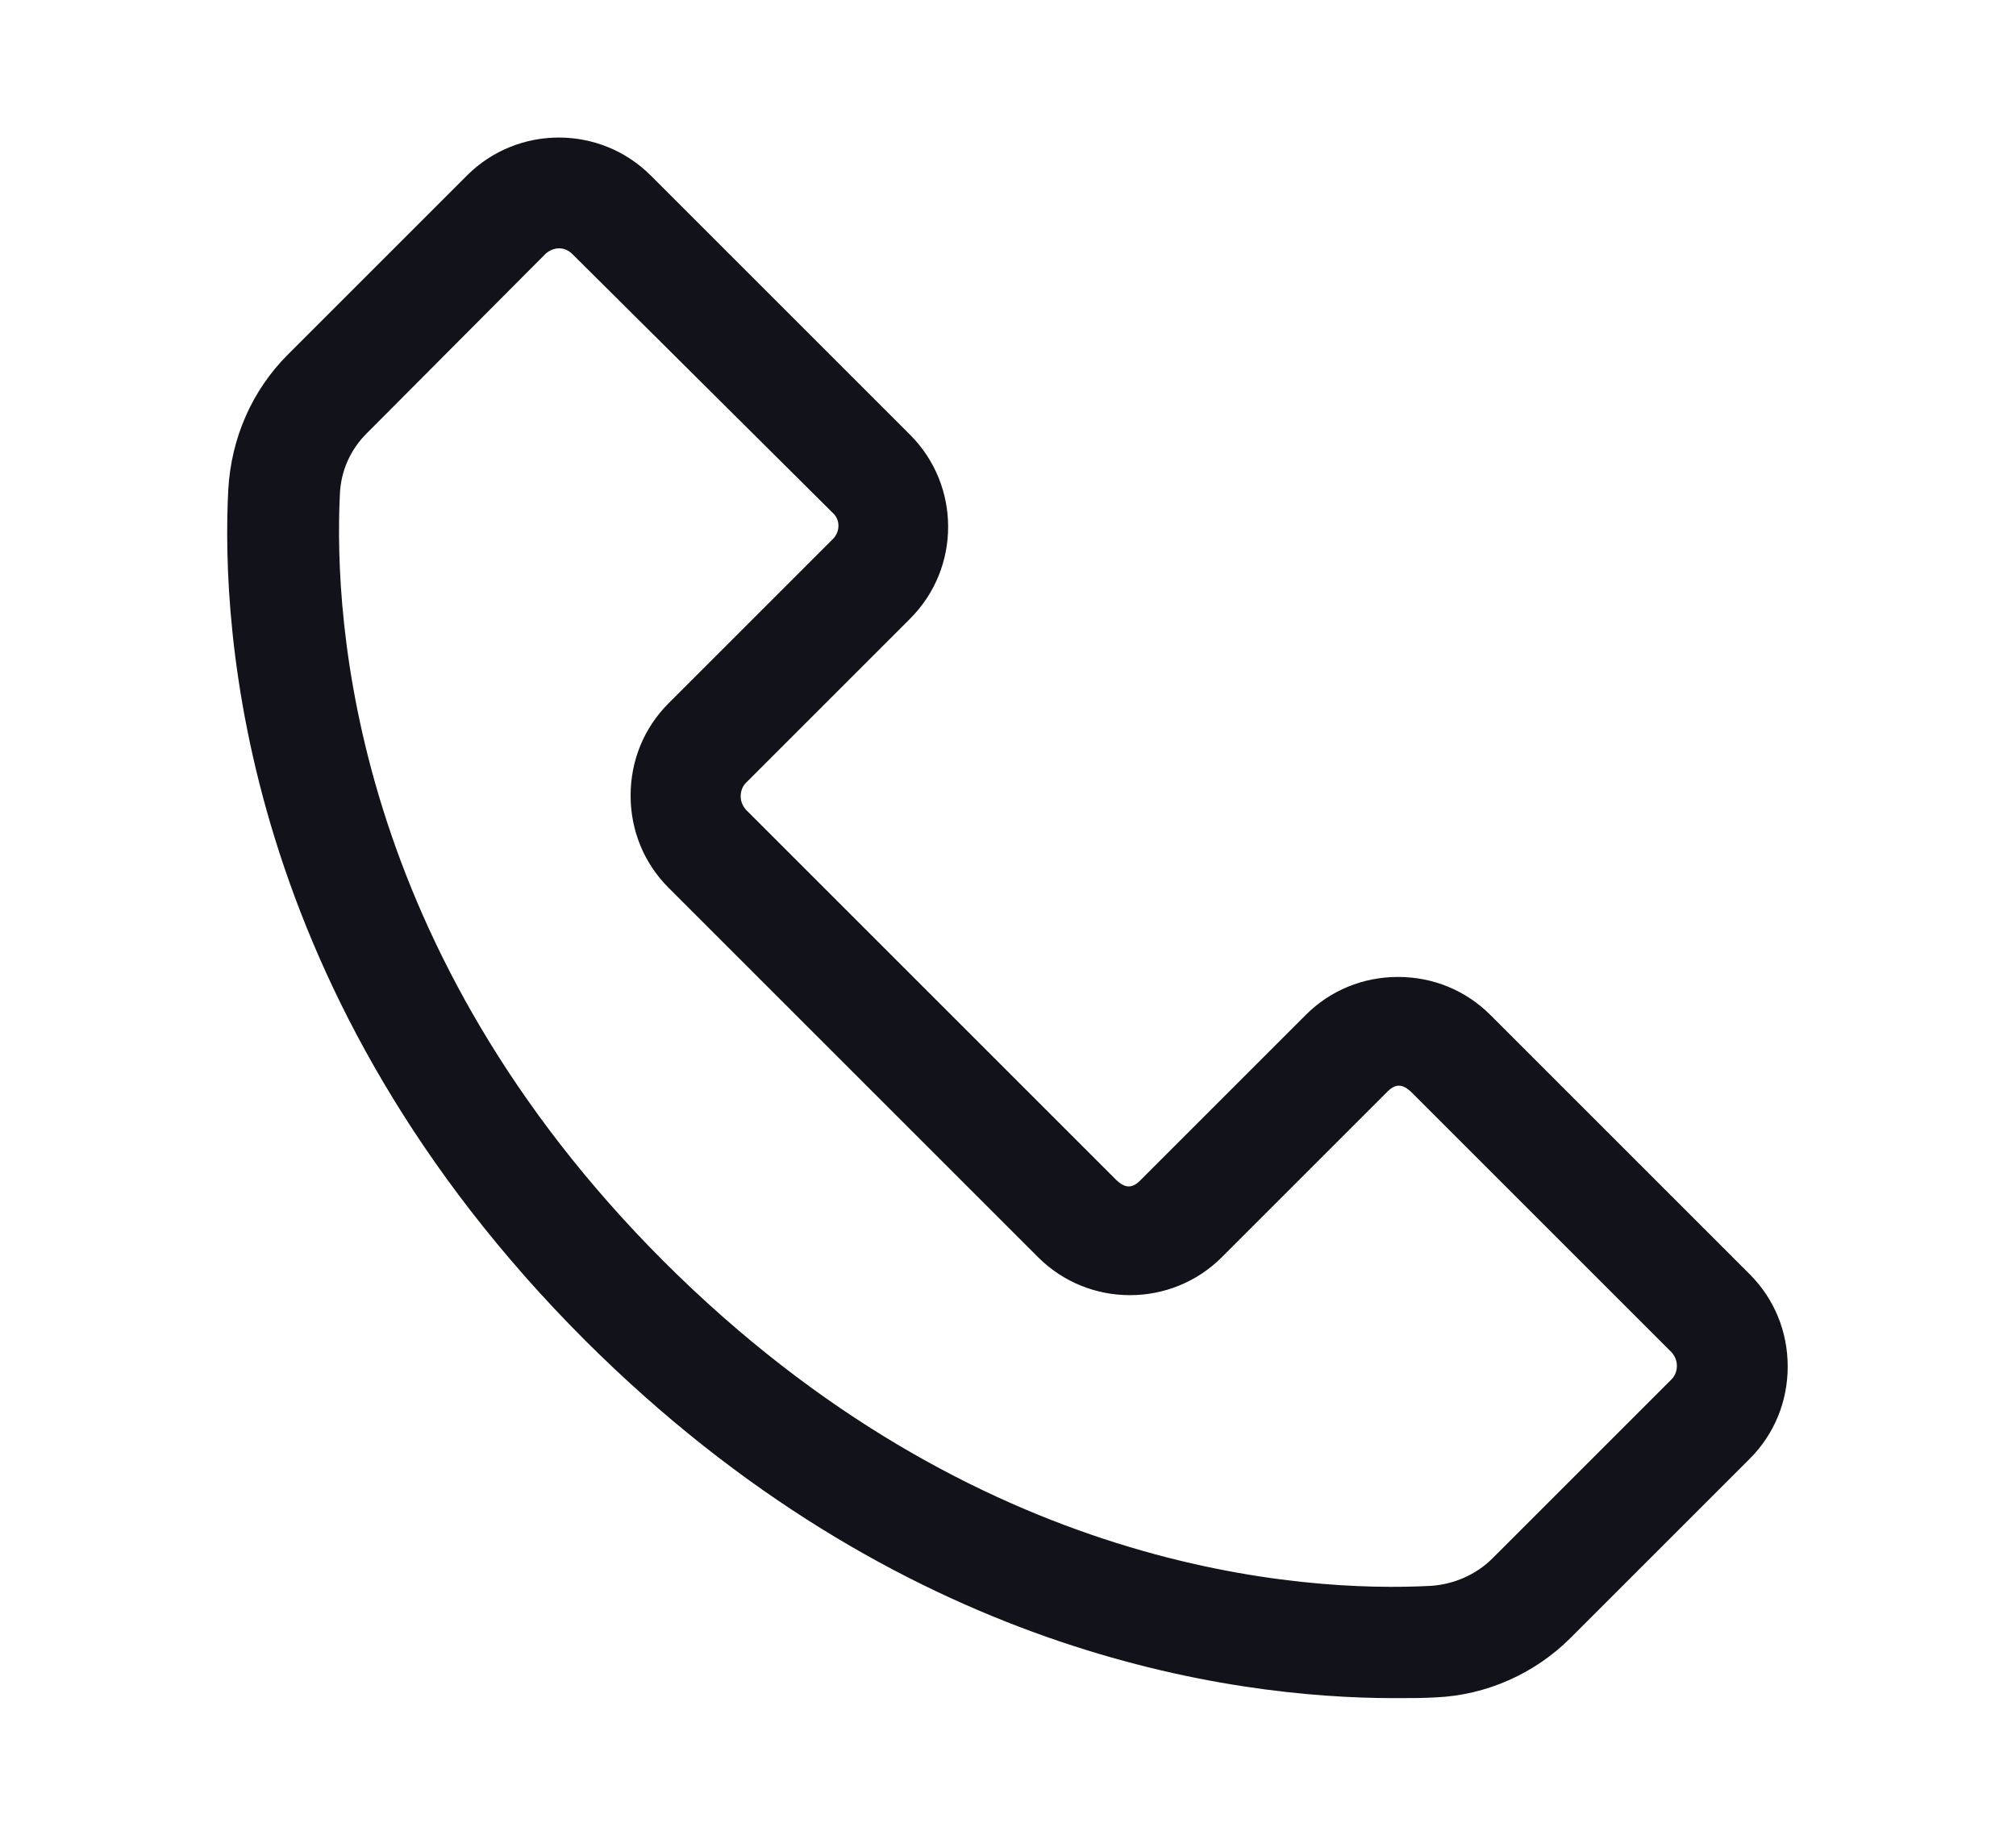
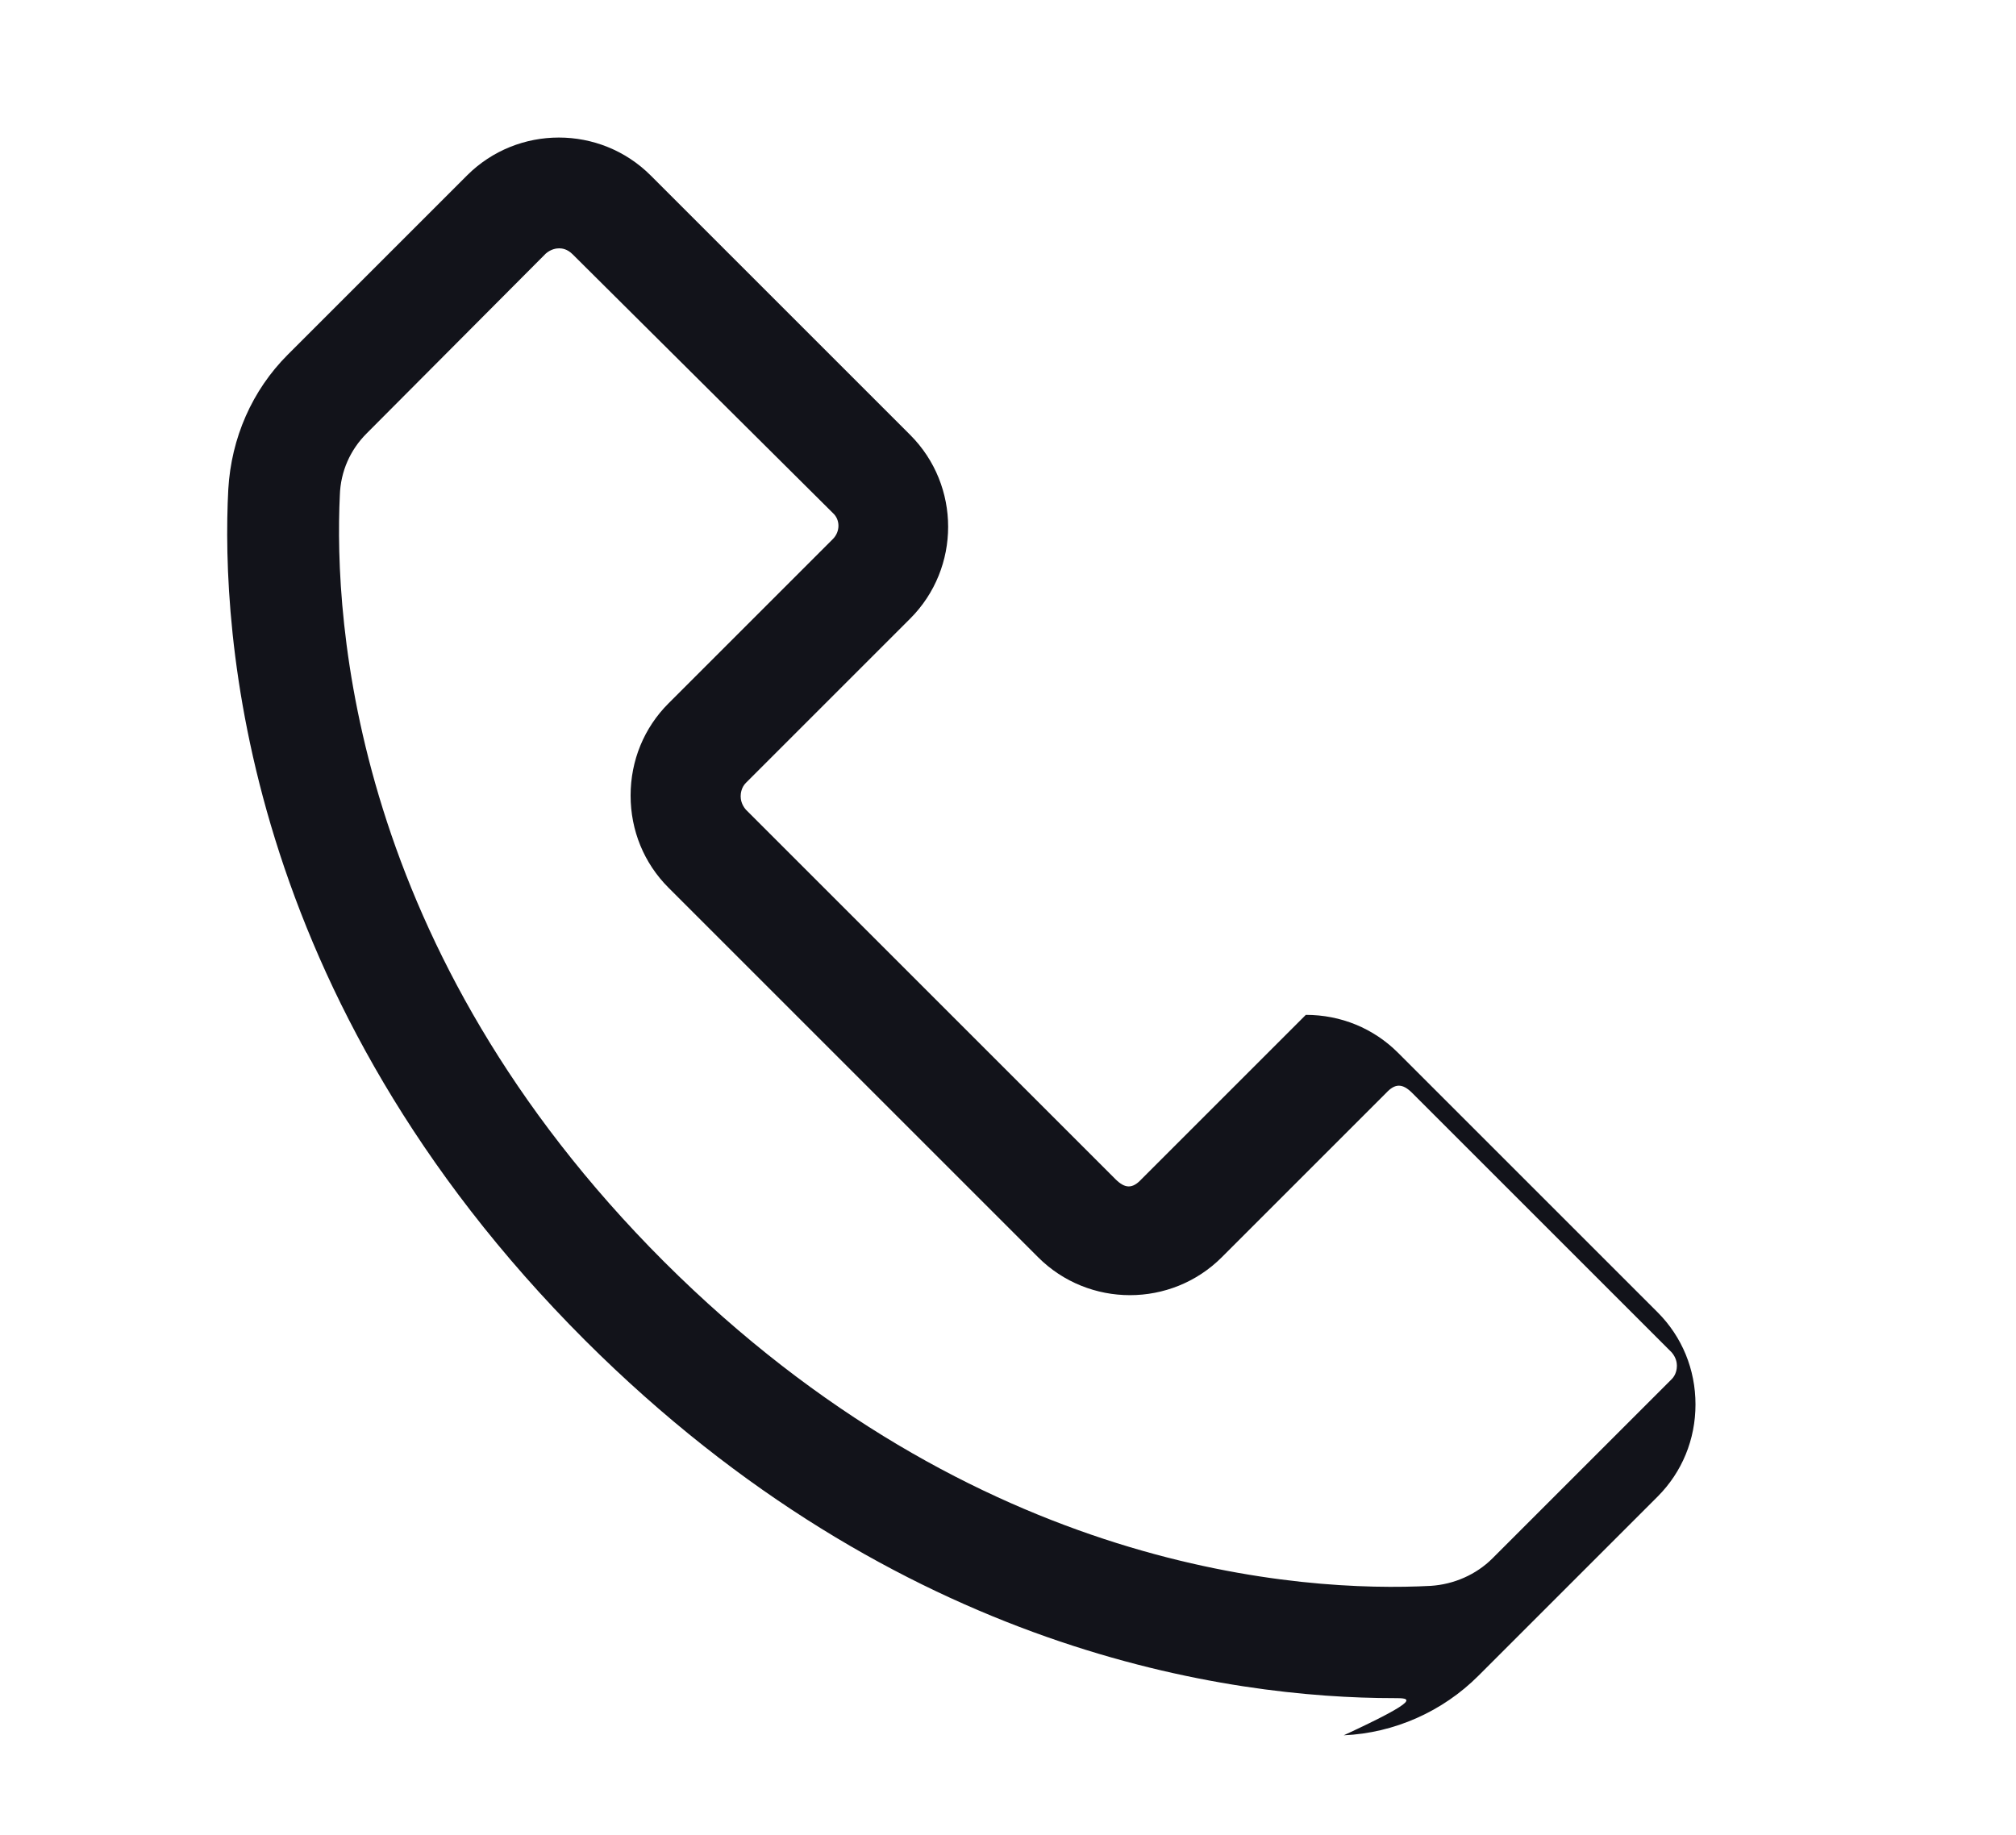
<svg xmlns="http://www.w3.org/2000/svg" version="1.1" id="Ebene_1" x="0px" y="0px" viewBox="0 0 27.11 24.68" style="enable-background:new 0 0 27.11 24.68;" xml:space="preserve">
  <style type="text/css">
	.st0{fill:#12131A;}
</style>
  <g>
-     <path class="st0" d="M18.75,22.84c-2.2,0-6.66-0.6-10.88-4.81c-4.62-4.62-4.9-9.54-4.8-11.45c0.04-0.69,0.32-1.33,0.8-1.81   l2.41-2.41c0.68-0.68,1.79-0.68,2.47,0l3.49,3.49c0.68,0.68,0.68,1.79,0,2.47l-2.21,2.21c-0.06,0.06-0.07,0.14-0.07,0.18   s0.01,0.11,0.07,0.18l4.97,4.97c0.13,0.13,0.23,0.13,0.35,0l2.21-2.21c0.33-0.33,0.77-0.51,1.24-0.51c0,0,0,0,0,0   c0.47,0,0.91,0.18,1.24,0.51l3.49,3.49c0.33,0.33,0.51,0.77,0.51,1.24c0,0.47-0.18,0.91-0.51,1.24l-2.41,2.41   c-0.48,0.48-1.13,0.77-1.81,0.8C19.15,22.84,18.96,22.84,18.75,22.84z M7.52,3.34c-0.04,0-0.11,0.01-0.18,0.07L4.93,5.83   C4.71,6.05,4.58,6.34,4.57,6.66c-0.08,1.7,0.17,6.12,4.36,10.31c4.2,4.19,8.6,4.45,10.31,4.36c0.31-0.02,0.61-0.15,0.83-0.37   l2.41-2.41c0.06-0.06,0.07-0.14,0.07-0.18s-0.01-0.11-0.07-0.18l-3.49-3.49c-0.13-0.13-0.23-0.13-0.35,0c0,0,0,0,0,0l-2.21,2.21   c-0.68,0.68-1.79,0.68-2.47,0l-4.97-4.97c-0.33-0.33-0.51-0.77-0.51-1.24c0-0.47,0.18-0.91,0.51-1.24l2.21-2.21   c0.1-0.1,0.1-0.26,0-0.35L7.7,3.42C7.63,3.35,7.56,3.34,7.52,3.34z M18.11,14.18L18.11,14.18L18.11,14.18z" />
+     <path class="st0" d="M18.75,22.84c-2.2,0-6.66-0.6-10.88-4.81c-4.62-4.62-4.9-9.54-4.8-11.45c0.04-0.69,0.32-1.33,0.8-1.81   l2.41-2.41c0.68-0.68,1.79-0.68,2.47,0l3.49,3.49c0.68,0.68,0.68,1.79,0,2.47l-2.21,2.21c-0.06,0.06-0.07,0.14-0.07,0.18   s0.01,0.11,0.07,0.18l4.97,4.97c0.13,0.13,0.23,0.13,0.35,0l2.21-2.21c0,0,0,0,0,0   c0.47,0,0.91,0.18,1.24,0.51l3.49,3.49c0.33,0.33,0.51,0.77,0.51,1.24c0,0.47-0.18,0.91-0.51,1.24l-2.41,2.41   c-0.48,0.48-1.13,0.77-1.81,0.8C19.15,22.84,18.96,22.84,18.75,22.84z M7.52,3.34c-0.04,0-0.11,0.01-0.18,0.07L4.93,5.83   C4.71,6.05,4.58,6.34,4.57,6.66c-0.08,1.7,0.17,6.12,4.36,10.31c4.2,4.19,8.6,4.45,10.31,4.36c0.31-0.02,0.61-0.15,0.83-0.37   l2.41-2.41c0.06-0.06,0.07-0.14,0.07-0.18s-0.01-0.11-0.07-0.18l-3.49-3.49c-0.13-0.13-0.23-0.13-0.35,0c0,0,0,0,0,0l-2.21,2.21   c-0.68,0.68-1.79,0.68-2.47,0l-4.97-4.97c-0.33-0.33-0.51-0.77-0.51-1.24c0-0.47,0.18-0.91,0.51-1.24l2.21-2.21   c0.1-0.1,0.1-0.26,0-0.35L7.7,3.42C7.63,3.35,7.56,3.34,7.52,3.34z M18.11,14.18L18.11,14.18L18.11,14.18z" />
  </g>
</svg>